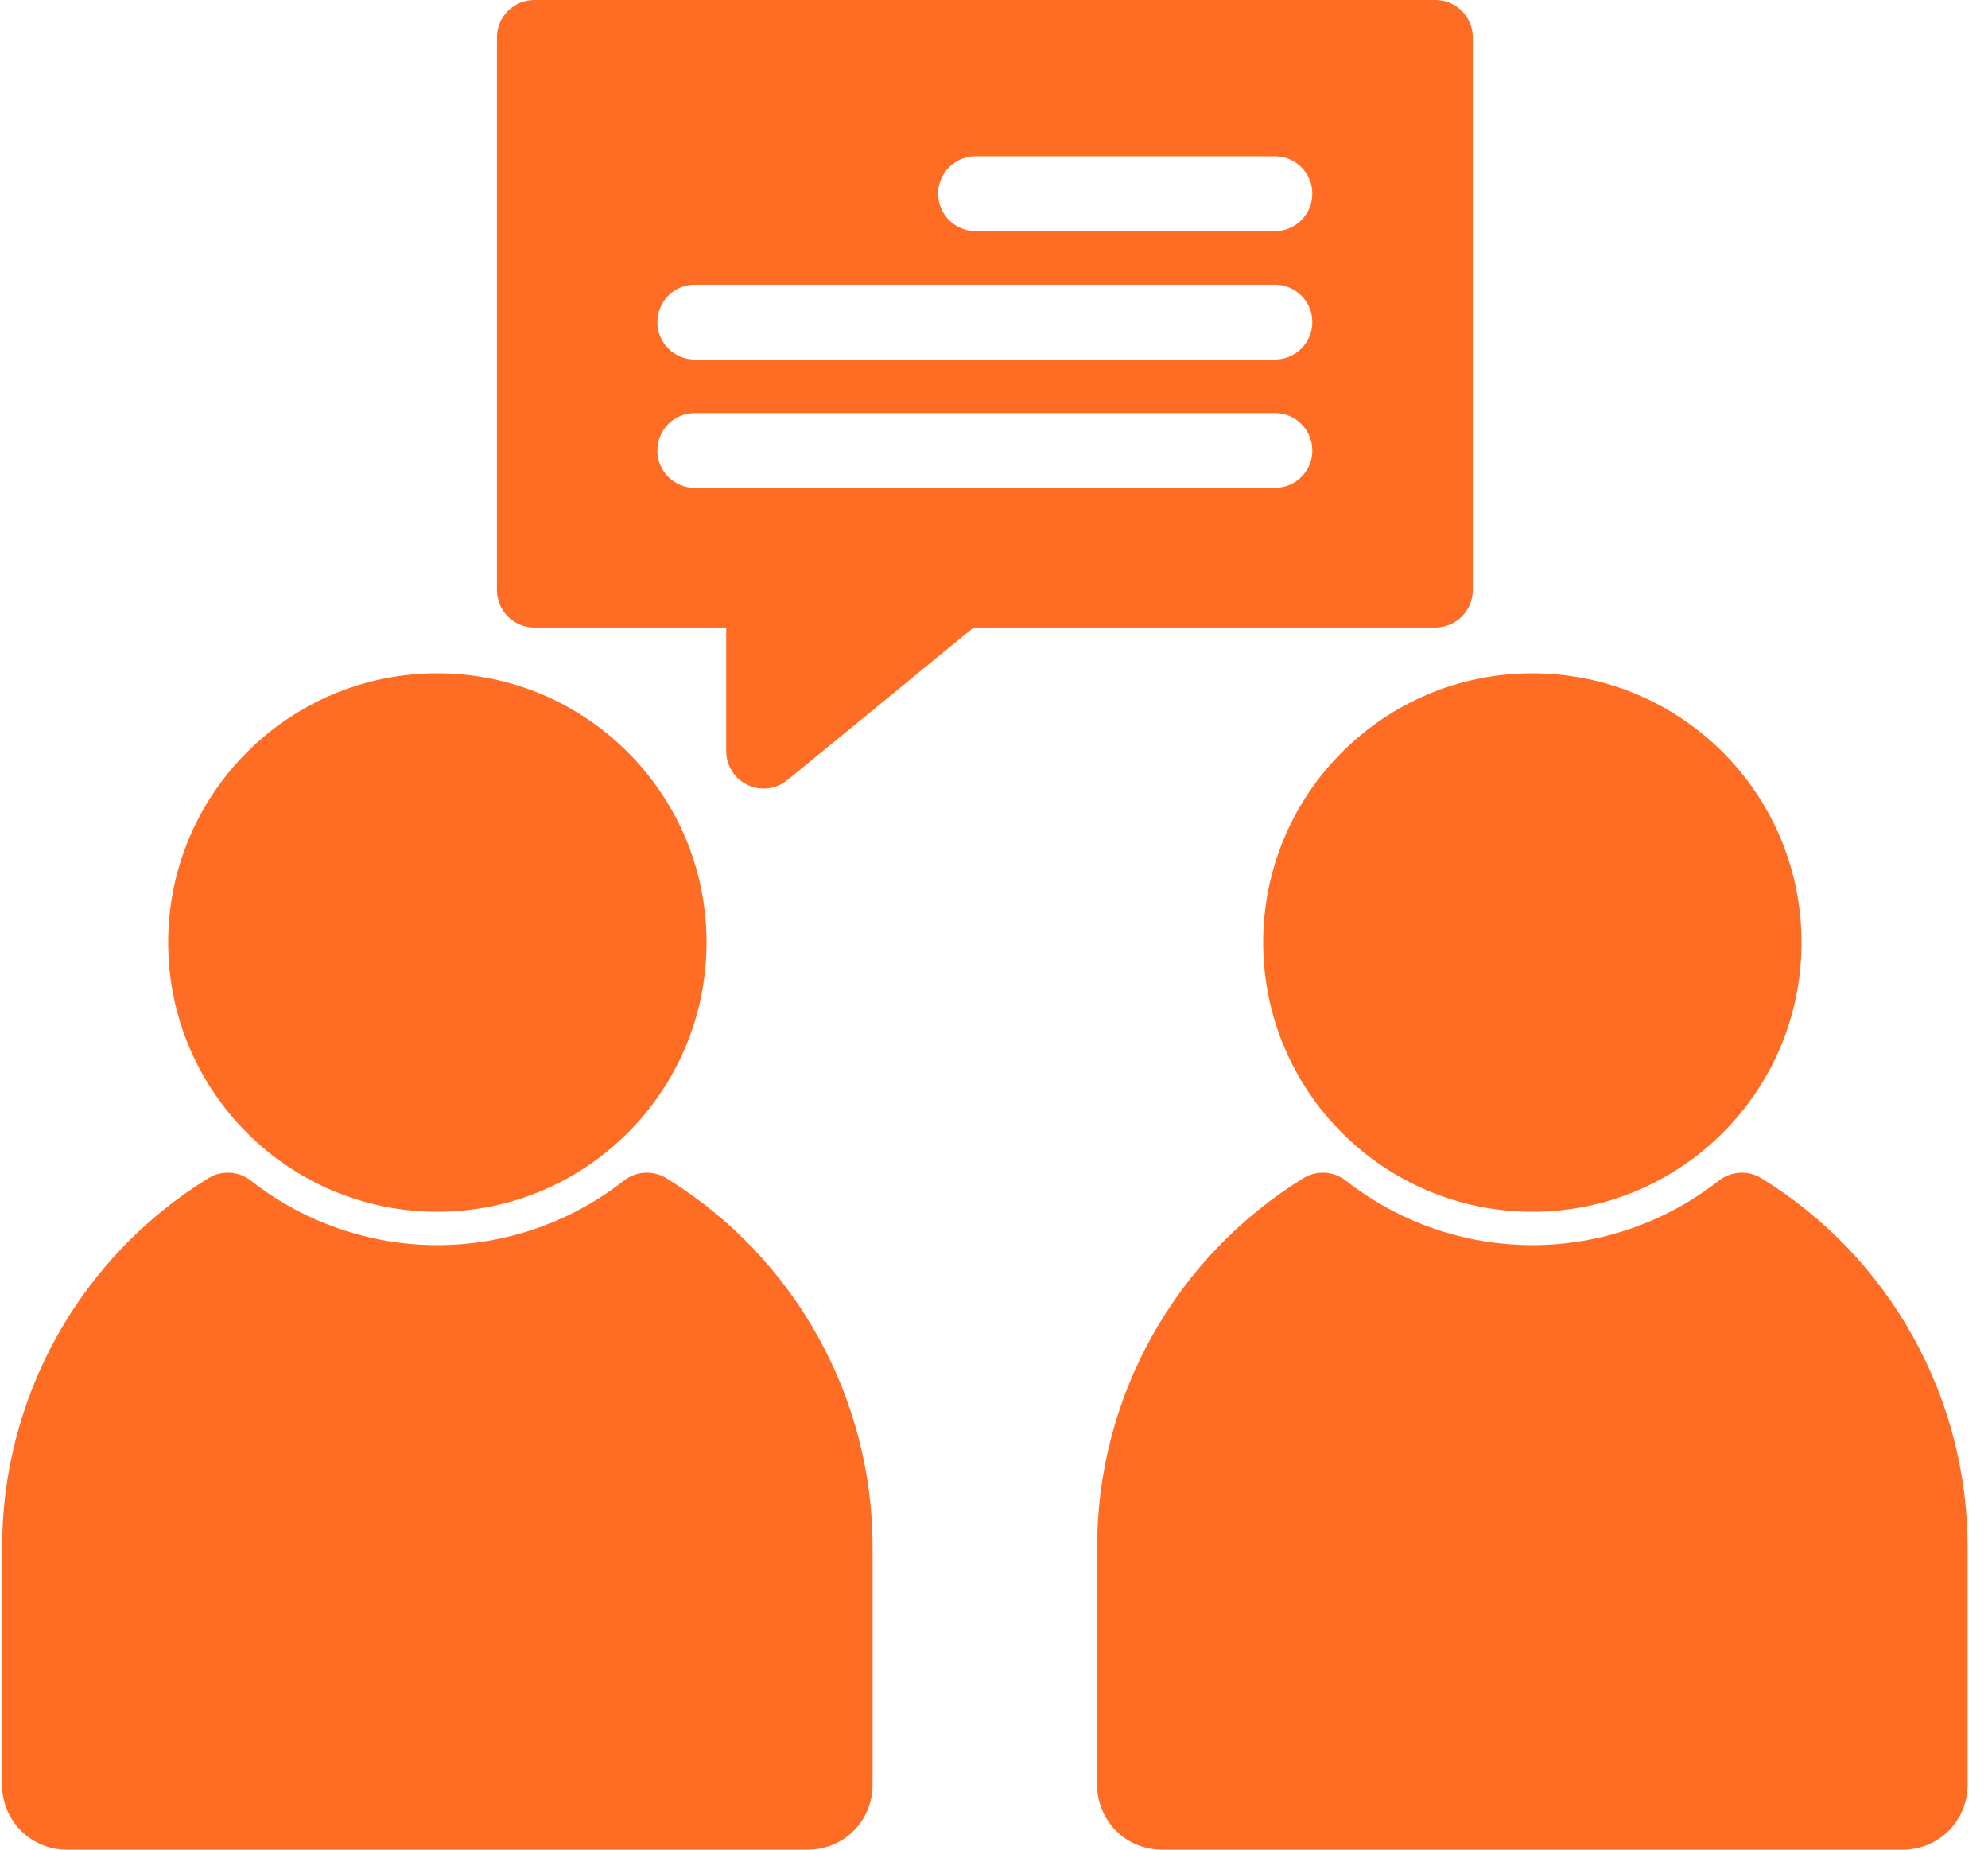
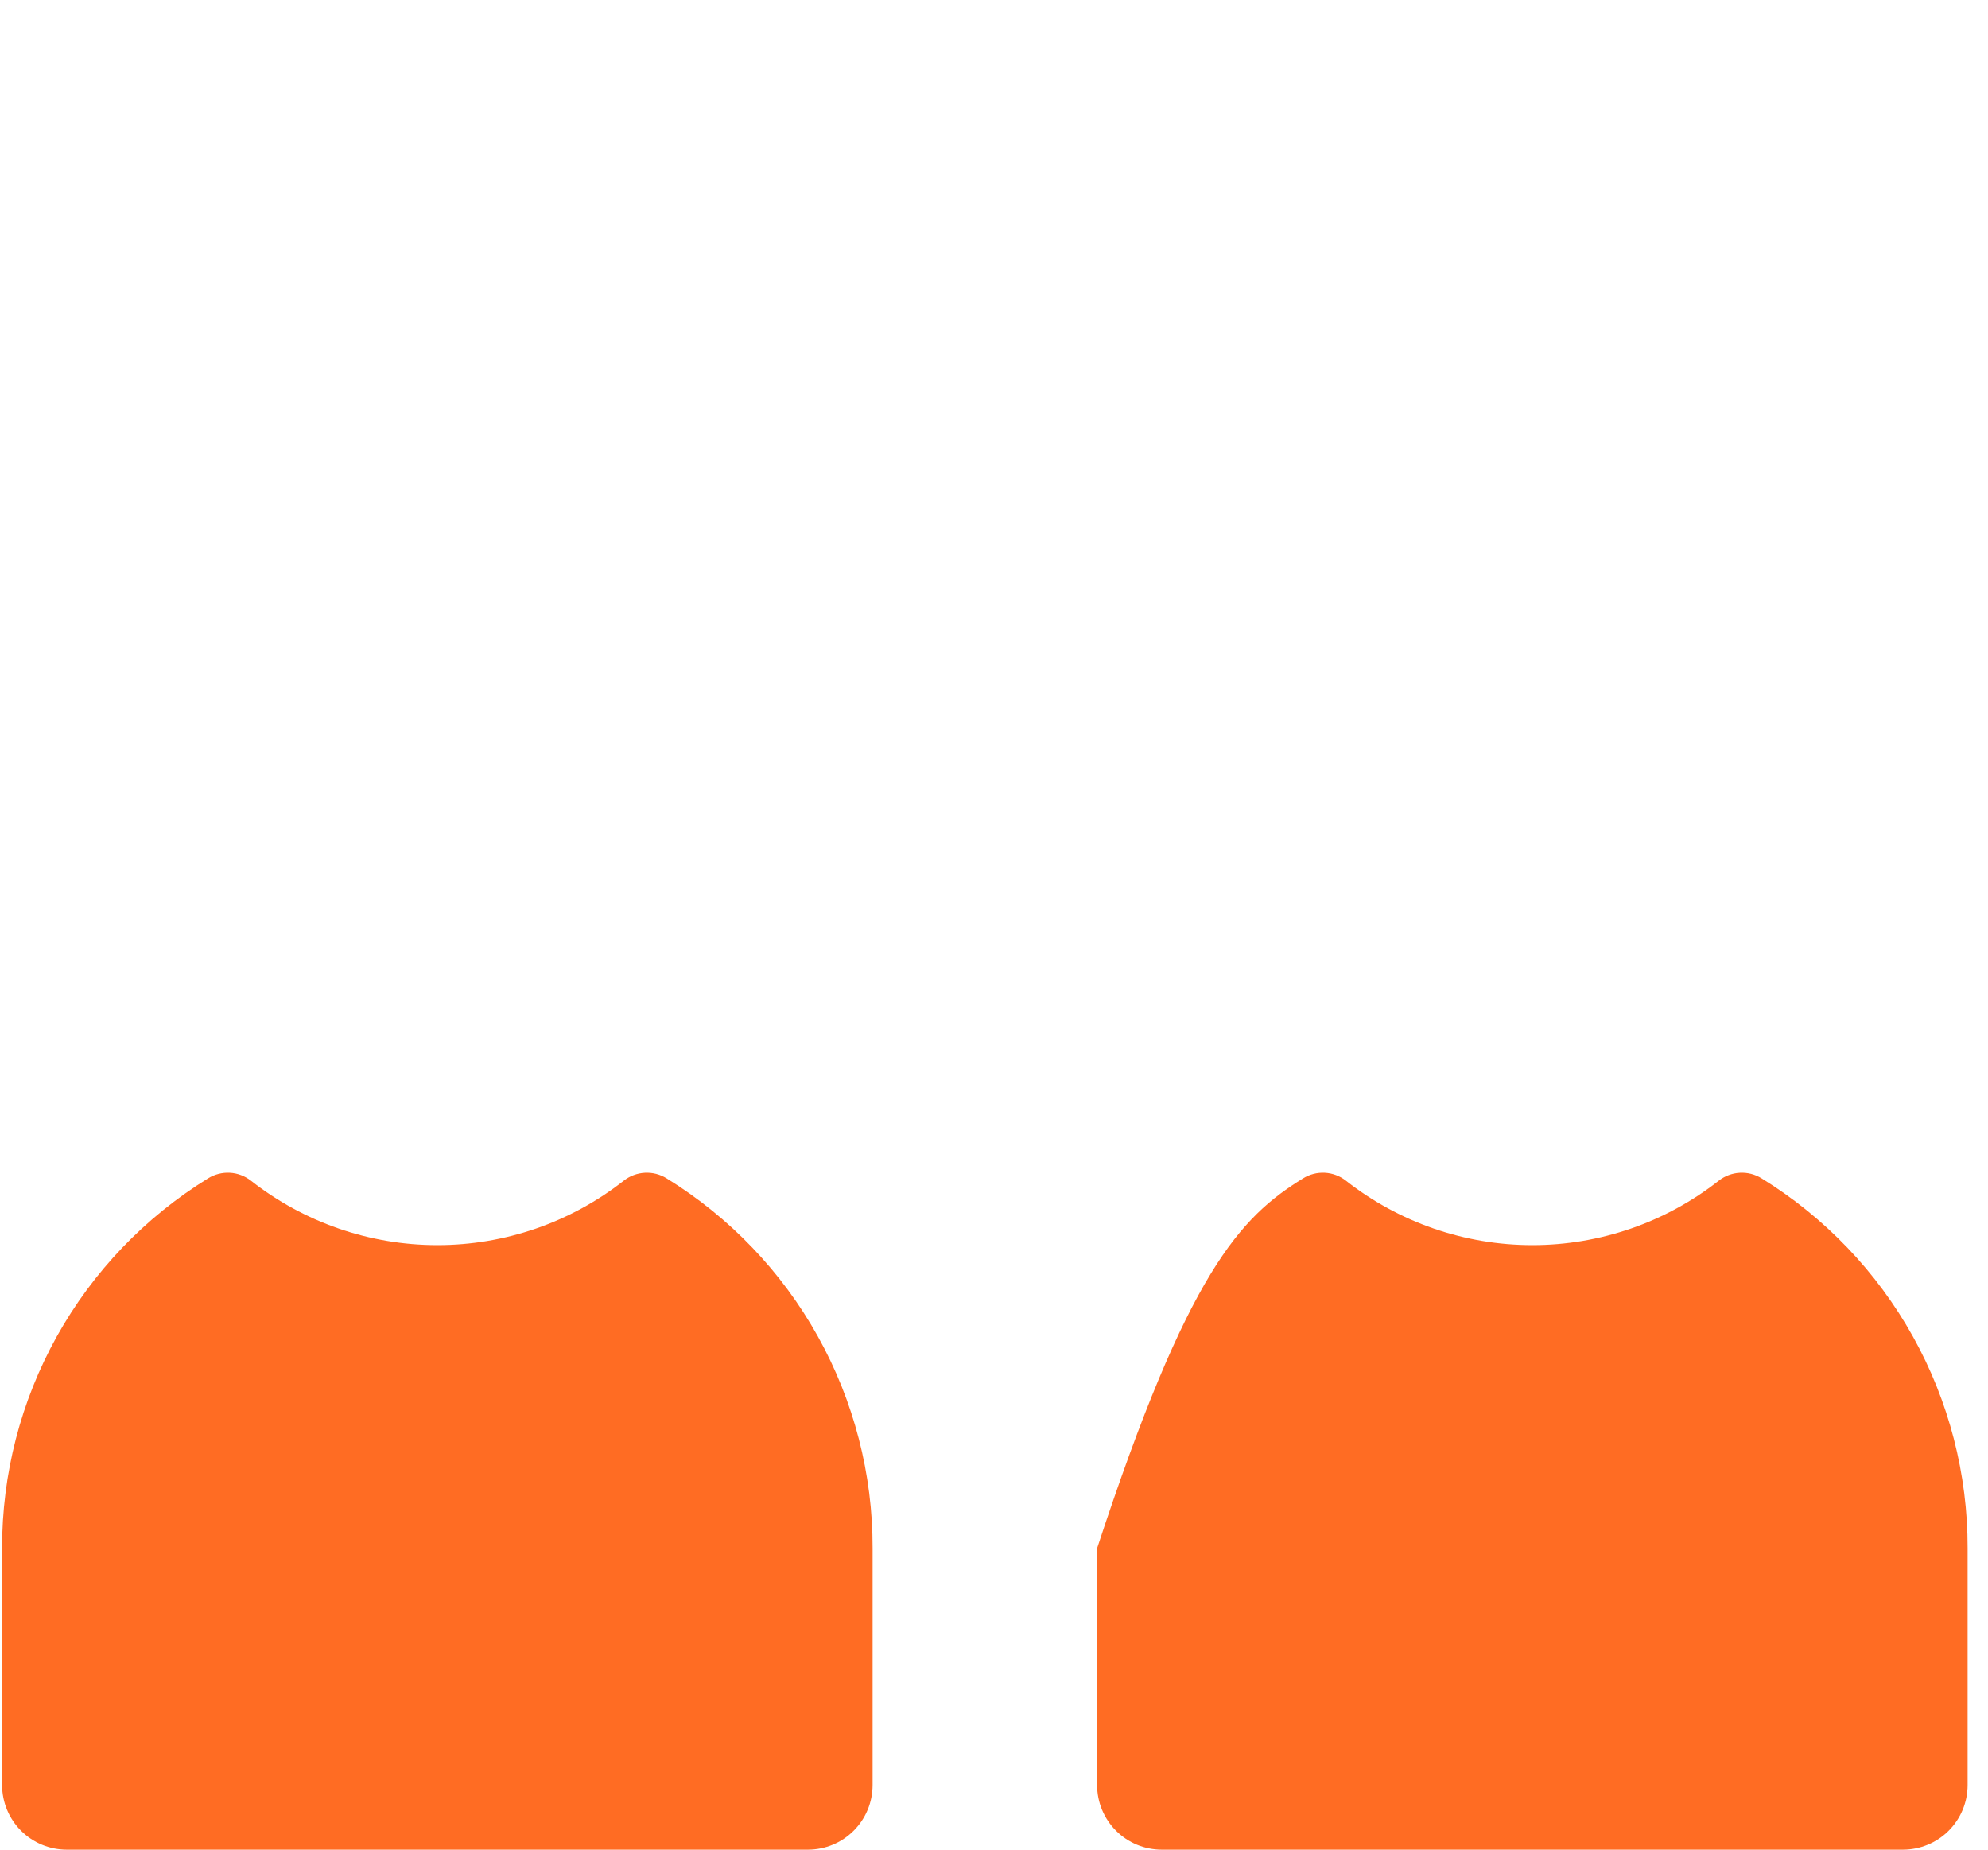
<svg xmlns="http://www.w3.org/2000/svg" width="86" height="80" viewBox="0 0 86 80" fill="none">
-   <path d="M66.289 52.41C59.858 52.41 54.645 47.196 54.645 40.765C54.645 34.334 59.858 29.121 66.289 29.121C72.72 29.121 77.933 34.334 77.933 40.765C77.933 47.196 72.72 52.41 66.289 52.41Z" fill="#FF6C23" />
-   <path d="M50.253 80C49.512 79.999 48.803 79.705 48.279 79.181C47.756 78.657 47.461 77.948 47.461 77.207V66.964C47.453 63.757 48.268 60.602 49.828 57.801C51.389 55 53.642 52.646 56.372 50.965C56.654 50.789 56.983 50.705 57.314 50.723C57.646 50.741 57.964 50.861 58.225 51.066C60.525 52.871 63.365 53.853 66.289 53.853C69.213 53.853 72.053 52.871 74.353 51.066C74.614 50.861 74.932 50.741 75.264 50.723C75.595 50.705 75.924 50.789 76.206 50.965C78.936 52.646 81.189 55 82.749 57.801C84.31 60.602 85.125 63.757 85.118 66.964V77.207C85.117 77.948 84.822 78.657 84.299 79.181C83.775 79.704 83.066 79.999 82.325 80L50.253 80Z" fill="#FF6C23" />
-   <path d="M18.92 52.41C12.489 52.41 7.275 47.196 7.275 40.765C7.275 34.334 12.489 29.121 18.92 29.121C25.351 29.121 30.564 34.334 30.564 40.765C30.564 47.196 25.351 52.41 18.92 52.41Z" fill="#FF6C23" />
+   <path d="M50.253 80C49.512 79.999 48.803 79.705 48.279 79.181C47.756 78.657 47.461 77.948 47.461 77.207V66.964C51.389 55 53.642 52.646 56.372 50.965C56.654 50.789 56.983 50.705 57.314 50.723C57.646 50.741 57.964 50.861 58.225 51.066C60.525 52.871 63.365 53.853 66.289 53.853C69.213 53.853 72.053 52.871 74.353 51.066C74.614 50.861 74.932 50.741 75.264 50.723C75.595 50.705 75.924 50.789 76.206 50.965C78.936 52.646 81.189 55 82.749 57.801C84.31 60.602 85.125 63.757 85.118 66.964V77.207C85.117 77.948 84.822 78.657 84.299 79.181C83.775 79.704 83.066 79.999 82.325 80L50.253 80Z" fill="#FF6C23" />
  <path d="M9.002 50.965C9.284 50.789 9.613 50.705 9.945 50.723C10.277 50.741 10.594 50.861 10.856 51.066C13.156 52.871 15.995 53.853 18.92 53.853C21.844 53.853 24.684 52.871 26.984 51.066C27.245 50.861 27.563 50.741 27.895 50.723C28.226 50.705 28.555 50.789 28.837 50.965C31.567 52.646 33.82 55 35.38 57.801C36.94 60.602 37.756 63.757 37.748 66.963V77.207C37.747 77.948 37.453 78.657 36.929 79.181C36.406 79.704 35.696 79.999 34.956 80H2.883C2.143 79.999 1.433 79.704 0.91 79.181C0.386 78.657 0.092 77.948 0.091 77.207V66.964C0.084 63.757 0.899 60.602 2.459 57.801C4.019 55 6.272 52.646 9.002 50.965Z" fill="#FF6C23" />
-   <path d="M62.094 27.14H42.119L34.059 33.74C33.822 33.934 33.535 34.057 33.231 34.094C32.927 34.131 32.618 34.081 32.342 33.95C32.065 33.819 31.831 33.612 31.667 33.354C31.503 33.095 31.417 32.795 31.416 32.489V27.14H23.115C22.686 27.14 22.274 26.969 21.971 26.666C21.667 26.363 21.497 25.951 21.497 25.522V1.618C21.497 1.189 21.667 0.777 21.971 0.474C22.274 0.17 22.686 0 23.115 0H62.094C62.523 0 62.934 0.17 63.238 0.474C63.541 0.777 63.712 1.189 63.712 1.618V25.522C63.712 25.951 63.541 26.363 63.238 26.666C62.934 26.969 62.523 27.14 62.094 27.14ZM55.153 6.76H42.201C41.772 6.76 41.36 6.93 41.057 7.234C40.754 7.537 40.583 7.949 40.583 8.378C40.583 8.807 40.754 9.218 41.057 9.522C41.36 9.825 41.772 9.995 42.201 9.995H55.153C55.583 9.995 55.994 9.825 56.297 9.522C56.601 9.218 56.771 8.807 56.771 8.378C56.771 7.949 56.601 7.537 56.297 7.234C55.994 6.93 55.583 6.76 55.153 6.76ZM55.153 12.312H30.055C29.626 12.312 29.215 12.483 28.911 12.786C28.608 13.089 28.437 13.501 28.437 13.93C28.437 14.359 28.608 14.771 28.911 15.074C29.215 15.377 29.626 15.548 30.055 15.548H55.153C55.583 15.548 55.994 15.377 56.297 15.074C56.601 14.771 56.771 14.359 56.771 13.93C56.771 13.501 56.601 13.089 56.297 12.786C55.994 12.483 55.583 12.312 55.153 12.312V12.312ZM55.153 17.865H30.055C29.626 17.865 29.215 18.035 28.911 18.339C28.608 18.642 28.437 19.053 28.437 19.483C28.437 19.912 28.608 20.323 28.911 20.626C29.215 20.93 29.626 21.1 30.055 21.1H55.153C55.583 21.1 55.994 20.93 56.297 20.626C56.601 20.323 56.771 19.912 56.771 19.483C56.771 19.053 56.601 18.642 56.297 18.339C55.994 18.035 55.583 17.865 55.153 17.865V17.865Z" fill="#FF6C23" />
</svg>